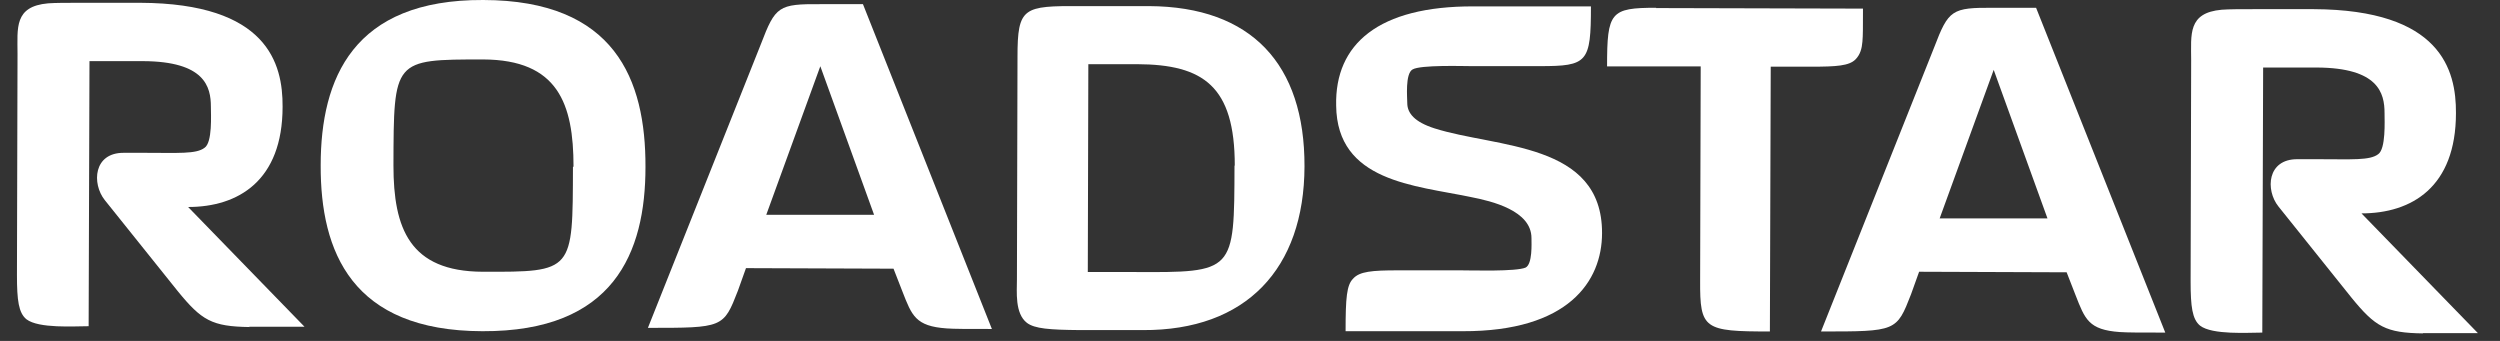
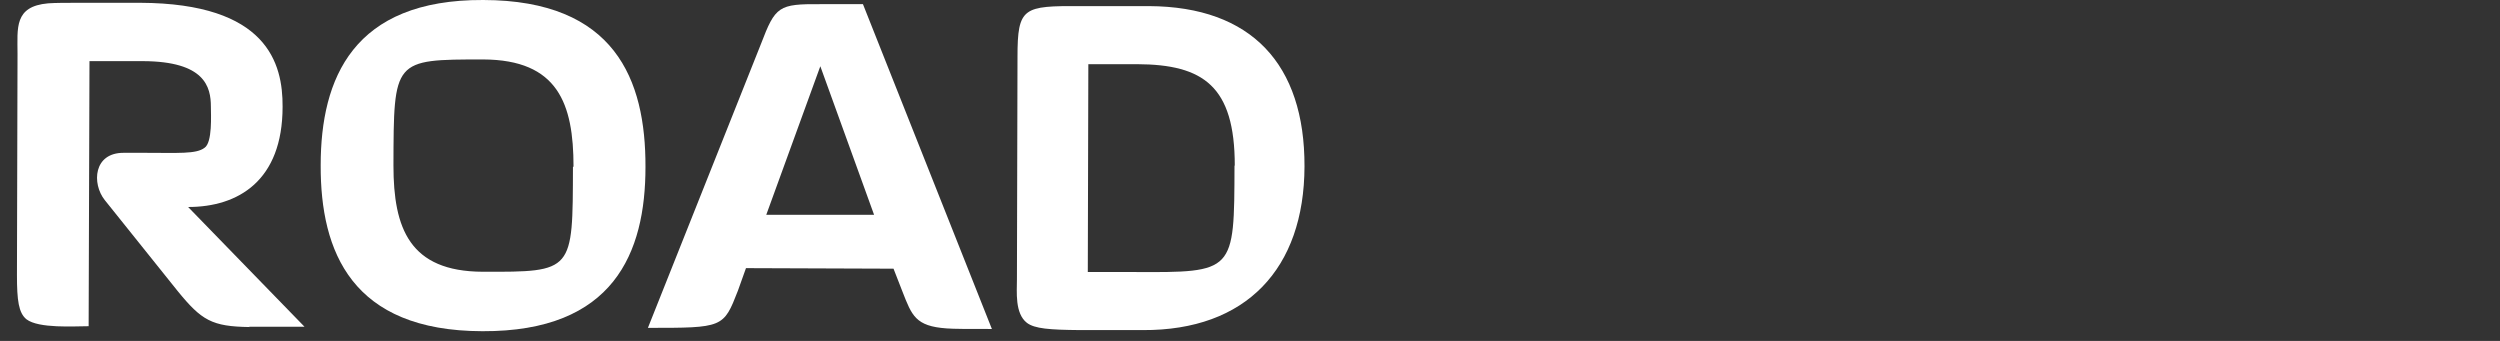
<svg xmlns="http://www.w3.org/2000/svg" width="110" height="15" viewBox="0 0 110 15" fill="none">
  <rect x="0" y="0" width="110" height="15" fill="#333333" stroke="none" />
  <path d="M10.979 14.39C9.328 14.365 8.876 14.108 7.812 12.8L4.609 8.803C4.035 8.081 4.108 6.712 5.453 6.724H6.333C7.861 6.724 8.631 6.785 8.998 6.504C9.353 6.272 9.279 5.049 9.279 4.695C9.279 3.815 9.01 2.702 6.296 2.69H3.937L3.9 14.353C3.277 14.353 1.7 14.463 1.162 14.047C0.819 13.766 0.746 13.216 0.746 12.103L0.771 2.372C0.771 1.235 0.612 0.281 2.115 0.147C2.458 0.123 2.922 0.123 3.558 0.123H6.174C11.761 0.147 12.446 2.788 12.434 4.695C12.434 7.959 10.477 9.108 8.277 9.108L13.399 14.377H10.966L10.979 14.39Z" fill="white" />
  <path d="M21.225 14.573C15.479 14.561 14.097 11.076 14.11 7.274C14.11 3.448 15.54 -0.024 21.261 0C27.056 0.012 28.413 3.497 28.401 7.348C28.401 11.125 27.007 14.597 21.225 14.573ZM25.235 7.335C25.235 4.56 24.55 2.629 21.261 2.616C17.3 2.616 17.325 2.616 17.312 7.286C17.312 10.049 18.022 11.944 21.237 11.957C25.247 11.969 25.198 11.957 25.21 7.335H25.235Z" fill="white" />
  <path d="M41.65 14.45C40.281 14.353 40.122 13.888 39.706 12.825L39.315 11.822L32.823 11.798L32.469 12.788C31.833 14.426 31.821 14.426 28.508 14.426L33.483 1.932C34.119 0.269 34.254 0.171 36.112 0.183H37.97L43.643 14.475C42.506 14.475 41.992 14.475 41.65 14.45ZM36.1 2.898L33.716 9.45H38.459L36.088 2.898H36.1Z" fill="white" />
  <path d="M50.296 14.524H47.52C46.176 14.512 45.528 14.463 45.185 14.206C44.647 13.79 44.745 12.837 44.745 12.287L44.77 2.506C44.77 0.306 45.026 0.257 47.557 0.269H50.565C55.063 0.294 57.411 2.824 57.398 7.323C57.386 11.822 54.831 14.548 50.283 14.524H50.296ZM54.33 7.287C54.33 3.79 52.949 2.837 50.039 2.824H47.887L47.863 11.969H49.88C54.33 11.993 54.306 11.993 54.318 7.287H54.342H54.33Z" fill="white" />
-   <path d="M64.353 14.573H59.206C59.206 13.094 59.255 12.543 59.536 12.262C59.817 11.944 60.367 11.895 61.505 11.895H64.28C64.744 11.895 66.713 11.957 67.128 11.773C67.434 11.614 67.385 10.71 67.385 10.477C67.385 9.267 65.649 8.851 64.708 8.668C62.25 8.154 58.827 7.996 58.791 4.646C58.729 1.932 60.661 0.269 64.83 0.281H70.001C70.001 2.751 69.855 2.91 67.752 2.91H64.744C64.377 2.91 62.495 2.849 62.153 3.056C61.822 3.24 61.92 4.303 61.92 4.536C61.92 4.976 62.238 5.367 63.118 5.648C65.844 6.516 70.502 6.247 70.49 10.257C70.49 12.384 68.999 14.585 64.365 14.573H64.353Z" fill="white" />
-   <path d="M72.863 0.355L81.971 0.379C81.971 1.21 81.971 1.565 81.946 1.834C81.922 2.139 81.848 2.408 81.64 2.616C81.359 2.897 80.809 2.934 79.697 2.934H77.912L77.875 14.585C74.978 14.585 74.794 14.487 74.806 12.348L74.831 2.922H70.711C70.711 0.526 70.858 0.342 72.875 0.342L72.863 0.355Z" fill="white" />
-   <path d="M93.267 14.61C91.898 14.512 91.739 14.047 91.323 12.984L90.932 11.981L84.441 11.957L84.086 12.947C83.45 14.585 83.438 14.585 80.125 14.585L85.101 2.091C85.737 0.428 85.871 0.33 87.729 0.343H89.588L95.272 14.634C94.135 14.634 93.622 14.634 93.279 14.61H93.267ZM87.729 3.057L85.345 9.61H90.089L87.717 3.057H87.729Z" fill="white" />
-   <path d="M106.619 14.67C104.969 14.646 104.517 14.389 103.453 13.081L100.25 9.083C99.675 8.362 99.749 6.993 101.094 7.005H101.974C103.502 7.005 104.272 7.066 104.639 6.785C104.981 6.553 104.92 5.33 104.92 4.976C104.92 4.095 104.651 2.983 101.937 2.971H99.578L99.541 14.634C98.917 14.634 97.34 14.744 96.802 14.328C96.46 14.047 96.387 13.497 96.387 12.384L96.411 2.653C96.411 1.516 96.252 0.562 97.756 0.428C98.098 0.403 98.563 0.403 99.186 0.403H101.803C107.39 0.428 108.074 3.068 108.062 4.976C108.062 8.24 106.106 9.389 103.905 9.389L109.028 14.658H106.595L106.619 14.67Z" fill="white" />
</svg>